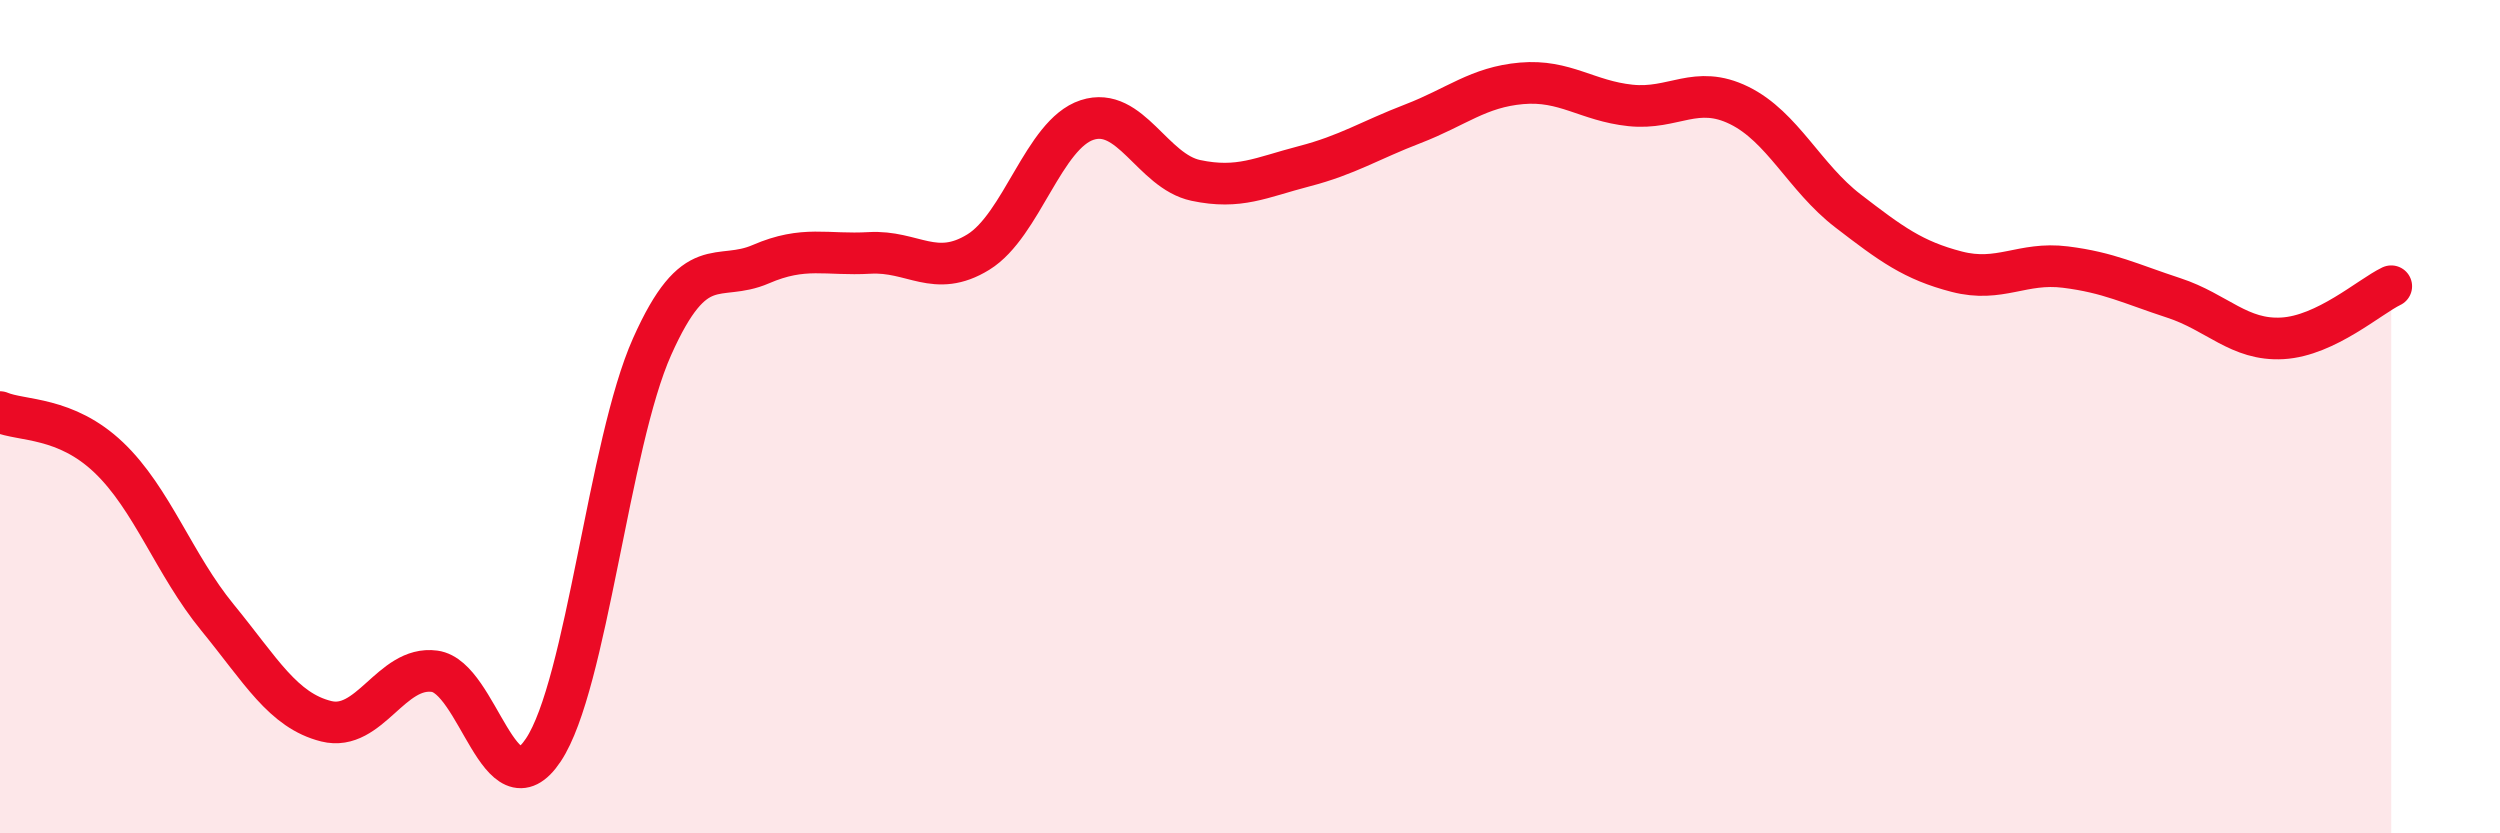
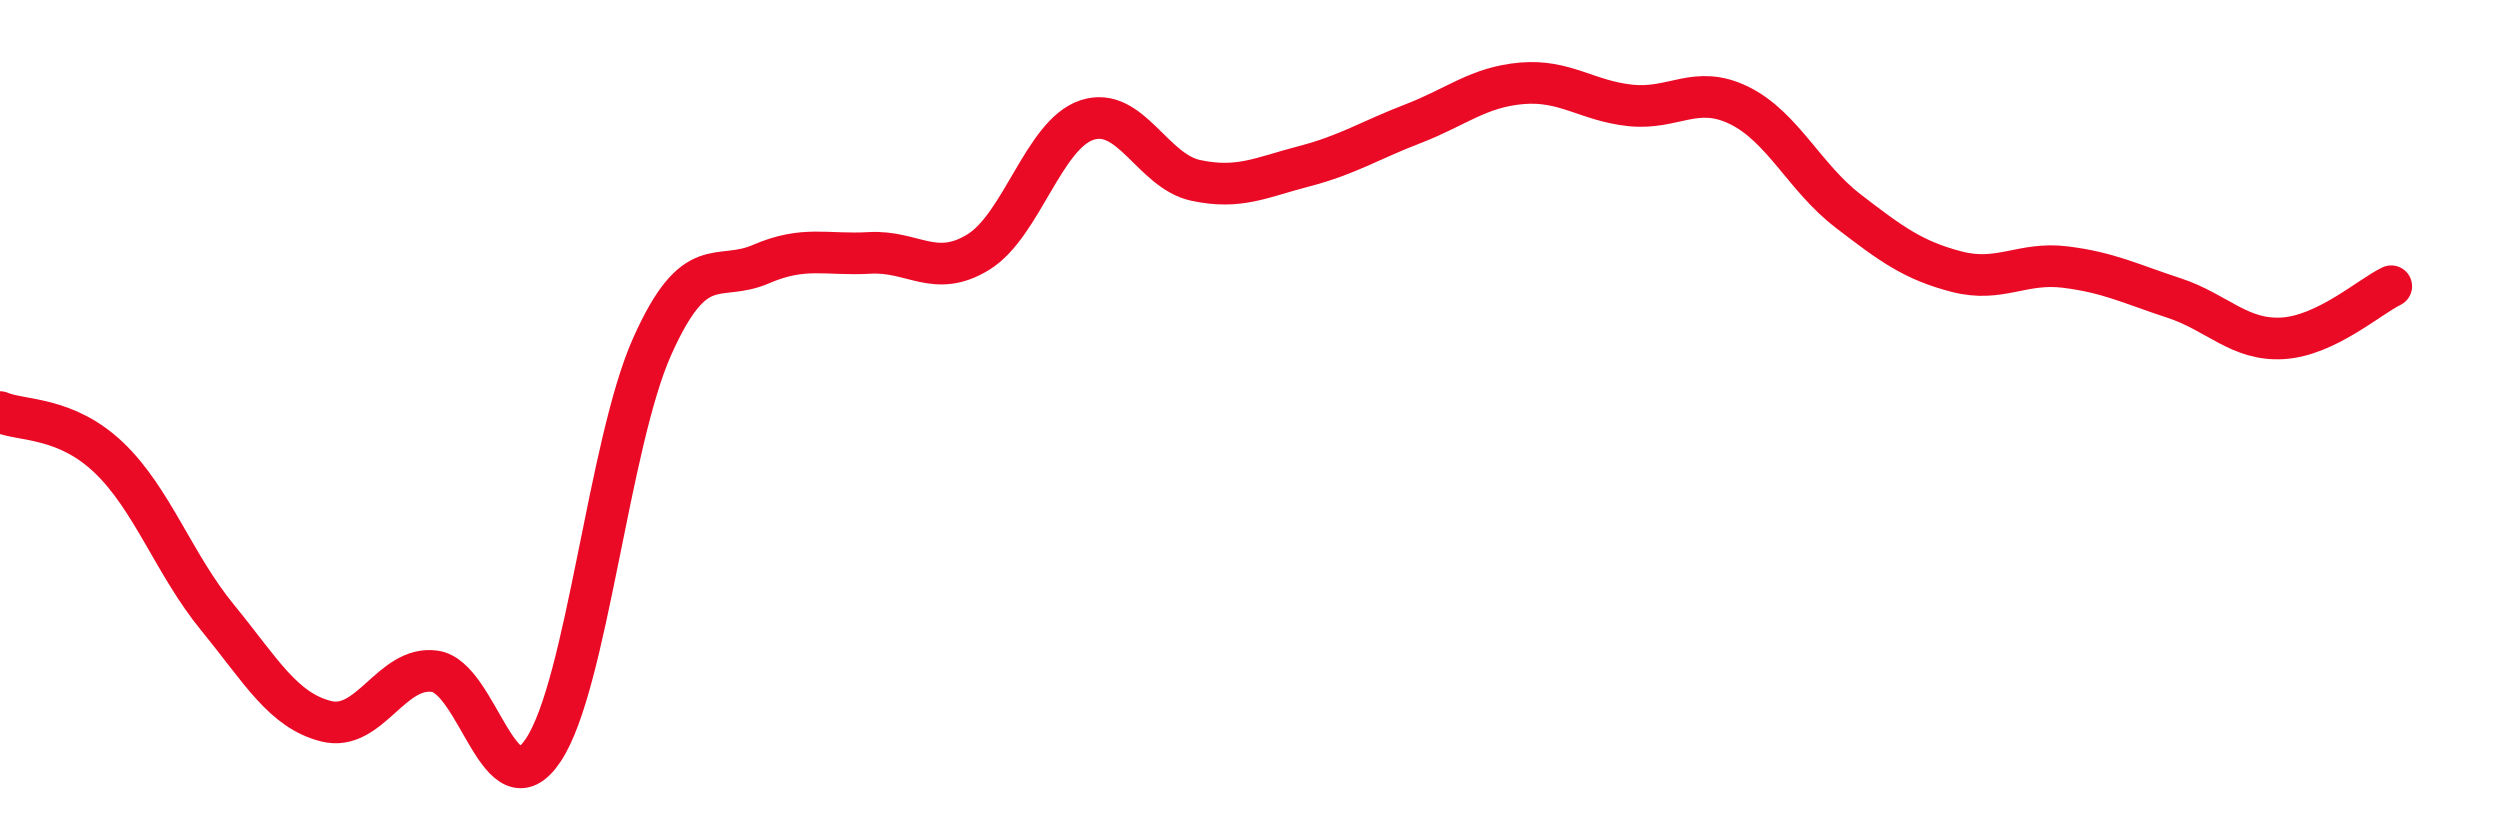
<svg xmlns="http://www.w3.org/2000/svg" width="60" height="20" viewBox="0 0 60 20">
-   <path d="M 0,9.89 C 0.52,10.11 1.57,9.99 2.61,10.98 C 3.65,11.97 4.18,13.55 5.22,14.82 C 6.26,16.09 6.79,17.05 7.83,17.31 C 8.87,17.57 9.39,15.97 10.43,16.11 C 11.47,16.25 12,19.56 13.04,18 C 14.08,16.44 14.61,10.65 15.65,8.32 C 16.69,5.99 17.22,6.79 18.26,6.34 C 19.3,5.89 19.83,6.13 20.87,6.07 C 21.91,6.01 22.44,6.69 23.48,6.05 C 24.52,5.41 25.05,3.22 26.09,2.88 C 27.13,2.54 27.66,4.11 28.7,4.33 C 29.74,4.55 30.26,4.26 31.3,3.99 C 32.34,3.72 32.87,3.37 33.91,2.97 C 34.95,2.57 35.48,2.09 36.52,2 C 37.56,1.91 38.09,2.42 39.13,2.53 C 40.17,2.64 40.7,2.02 41.74,2.53 C 42.78,3.04 43.31,4.26 44.35,5.06 C 45.39,5.86 45.92,6.25 46.96,6.52 C 48,6.79 48.53,6.28 49.57,6.41 C 50.61,6.54 51.13,6.81 52.17,7.15 C 53.21,7.49 53.74,8.18 54.78,8.12 C 55.82,8.06 56.87,7.12 57.39,6.87L57.39 20L0 20Z" fill="#EB0A25" opacity="0.1" stroke-linecap="round" stroke-linejoin="round" />
  <path d="M 0,9.89 C 0.52,10.11 1.57,9.99 2.61,10.98 C 3.65,11.97 4.18,13.55 5.22,14.82 C 6.26,16.09 6.79,17.05 7.83,17.31 C 8.87,17.57 9.39,15.97 10.43,16.11 C 11.47,16.25 12,19.56 13.04,18 C 14.08,16.44 14.61,10.65 15.65,8.32 C 16.69,5.99 17.22,6.79 18.26,6.34 C 19.3,5.89 19.83,6.13 20.87,6.07 C 21.91,6.01 22.44,6.69 23.48,6.05 C 24.52,5.41 25.05,3.22 26.09,2.88 C 27.13,2.54 27.66,4.11 28.7,4.33 C 29.74,4.55 30.26,4.26 31.3,3.99 C 32.34,3.72 32.87,3.37 33.91,2.97 C 34.95,2.57 35.48,2.09 36.52,2 C 37.56,1.91 38.09,2.42 39.13,2.53 C 40.17,2.64 40.7,2.02 41.74,2.53 C 42.78,3.04 43.31,4.26 44.35,5.06 C 45.39,5.86 45.92,6.25 46.96,6.52 C 48,6.79 48.53,6.28 49.57,6.41 C 50.61,6.54 51.13,6.81 52.17,7.15 C 53.21,7.49 53.74,8.18 54.78,8.12 C 55.82,8.06 56.87,7.12 57.39,6.87" stroke="#EB0A25" stroke-width="1" fill="none" stroke-linecap="round" stroke-linejoin="round" />
</svg>